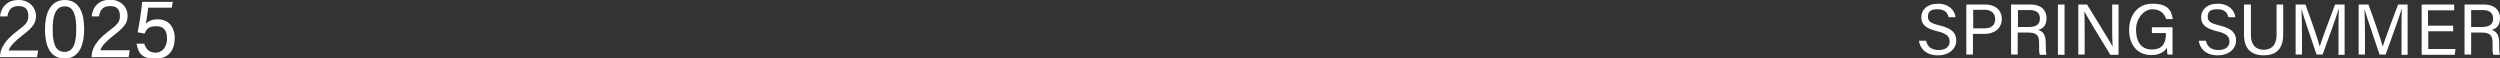
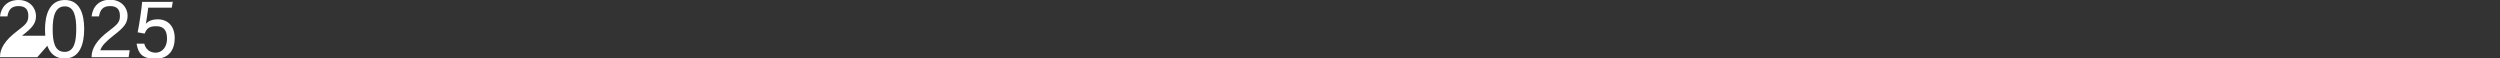
<svg xmlns="http://www.w3.org/2000/svg" id="_レイヤー_1" data-name="レイヤー_1" version="1.1" viewBox="0 0 944.4 22">
  <rect x="0" y="0" width="944.4" height="22" fill="#333333" stroke="none" />
  <defs>
    <style>
      .st0 {
        fill: #fff;
      }
    </style>
  </defs>
-   <path class="st0" d="M14.1,21.6H0v-.2c0-3.1,2-6.3,6.4-9.6,3.4-2.6,4.3-3.4,4.3-5.8s-1.1-3.7-3.7-3.7-3.8,1.3-4.2,3.9H0C.4,2.7,2.7,0,7,0s6.6,3.1,6.6,6-1.4,4.5-5.3,7.5c-2.9,2.3-4.5,3.9-5,5.6h11.1l-.4,2.5ZM24.5,0c5.7,0,7.3,5.4,7.3,10.9s-1.5,11.2-7.4,11.2-7.4-5.5-7.4-11S18.7,0,24.5,0ZM24.5,2.4c-3.7,0-4.6,3.9-4.6,8.6s.7,8.6,4.5,8.6,4.4-4.3,4.4-8.7-.7-8.5-4.3-8.5ZM48.7,21.6h-14.1v-.2c0-3.1,2-6.3,6.4-9.6,3.4-2.6,4.3-3.4,4.3-5.8s-1.1-3.7-3.7-3.7-3.8,1.3-4.2,3.9h-2.8c.4-3.6,2.7-6.3,7-6.3s6.6,3.1,6.6,6-1.4,4.5-5.3,7.5c-2.9,2.3-4.5,3.9-5,5.6h11.1l-.4,2.5ZM65.3.4l-.4,2.5h-8.9c-.2,1.7-.7,4.9-.9,6.1.9-1,2.3-1.7,4.5-1.7,3.9,0,6.4,2.7,6.4,7.1s-2.2,7.8-7.3,7.8-6.5-2.1-7.1-5.7h2.9c.5,1.9,1.9,3.4,4.3,3.4s4.3-2.1,4.3-5.2-1.1-4.8-4.1-4.8-3.6,1.1-4.4,2.8l-2.6-.5c.6-2.8,1.5-8.9,1.7-11.5h11.7Z" />
-   <path class="st0" d="M725,15.4h2.6c.5,2.3,2.1,3.5,4.8,3.5s4.1-1.4,4.1-3.2-.9-3-4.7-3.9c-4.5-1.1-6-2.6-6-5.3s2.1-5.1,6.3-5.1,6.4,2.6,6.6,5.1h-2.6c-.4-1.7-1.4-3-4.2-3s-3.6,1-3.6,2.8,1.1,2.5,4.4,3.3c5.4,1.3,6.3,3.4,6.3,5.9s-2.3,5.4-6.9,5.4-6.8-2.6-7.2-5.5ZM742.8,20.6V1.7h7.2c3.7,0,6.2,2.1,6.2,5.5s-2.7,5.6-6.4,5.6h-4.5v7.8h-2.5ZM745.4,3.8v6.9h4.4c2.6,0,3.9-1.3,3.9-3.5s-1.6-3.5-3.8-3.5h-4.5ZM766.1,12.3h-3.9v8.3h-2.5V1.7h7.4c3.9,0,6,2.1,6,5.1s-1.4,4-3.2,4.5c1.6.4,2.9,1.6,2.9,4.8v.8c0,1.3,0,3,.3,3.8h-2.5c-.4-.8-.3-2.3-.3-4.1v-.4c0-2.7-.8-3.9-4.2-3.9ZM762.3,3.8v6.4h4.1c2.9,0,4.2-1.1,4.2-3.2s-1.3-3.2-3.9-3.2h-4.4ZM777.4,1.7h2.5v19h-2.5V1.7ZM787.5,20.6h-2.4V1.7h3.3c2.7,4.4,8.6,13.9,9.7,15.9h0c-.2-2.4-.2-5.4-.2-8.5V1.7h2.4v19h-3.1c-2.5-4.1-8.7-14.2-9.8-16.4h0c.1,2.2.1,5.4.1,8.8v7.6ZM820.7,10.4v10.2h-1.9c-.1-.4-.2-1.2-.2-2.6-.8,1.3-2.5,2.8-5.9,2.8-5.5,0-8.4-4.1-8.4-9.5s3.1-9.9,8.8-9.9,7.2,2.4,7.7,5.8h-2.5c-.7-2.1-2.2-3.7-5.3-3.7s-6.1,3.5-6.1,7.7,1.7,7.5,6,7.5,5.3-2.8,5.3-6v-.2h-5.3v-2.2h7.8ZM830.7,15.4h2.6c.5,2.3,2.1,3.5,4.8,3.5s4.1-1.4,4.1-3.2-.9-3-4.7-3.9c-4.5-1.1-6-2.6-6-5.3s2.1-5.1,6.3-5.1,6.4,2.6,6.6,5.1h-2.6c-.4-1.7-1.4-3-4.2-3s-3.6,1-3.6,2.8,1.1,2.5,4.4,3.3c5.4,1.3,6.3,3.4,6.3,5.9s-2.3,5.4-6.9,5.4-6.8-2.6-7.2-5.5ZM847.7,1.7h2.6v11.4c0,4.5,2.5,5.7,4.9,5.7s4.8-1.3,4.8-5.7V1.7h2.5v11.3c0,6.2-3.4,7.9-7.4,7.9s-7.4-1.9-7.4-7.7V1.7ZM883.4,20.6v-8.1c0-3.5,0-7.1.1-9.1h-.1c-.8,3.1-3.9,11.2-6,17.2h-2.3c-1.6-4.8-4.8-14-5.7-17.2h0c.1,2.2.2,6.4.2,9.7v7.5h-2.4V1.7h3.7c2.2,5.9,4.8,13.5,5.4,15.9h0c.5-1.8,3.6-10.1,5.8-15.9h3.6v19h-2.5ZM907.2,20.6v-8.1c0-3.5,0-7.1.1-9.1h-.1c-.8,3.1-3.9,11.2-6,17.2h-2.3c-1.6-4.8-4.8-14-5.7-17.2h0c.1,2.2.2,6.4.2,9.7v7.5h-2.4V1.7h3.7c2.2,5.9,4.8,13.5,5.4,15.9h0c.5-1.8,3.6-10.1,5.8-15.9h3.6v19h-2.5ZM926.7,9.6v2.2h-9.4v6.7h10.3l-.3,2.2h-12.5V1.7h12.3v2.2h-9.9v5.8h9.4ZM937.4,12.3h-3.9v8.3h-2.5V1.7h7.4c3.9,0,6,2.1,6,5.1s-1.4,4-3.2,4.5c1.6.4,2.9,1.6,2.9,4.8v.8c0,1.3,0,3,.3,3.8h-2.5c-.4-.8-.3-2.3-.3-4.1v-.4c0-2.7-.8-3.9-4.2-3.9ZM933.5,3.8v6.4h4.1c2.9,0,4.2-1.1,4.2-3.2s-1.3-3.2-3.9-3.2h-4.4Z" />
+   <path class="st0" d="M14.1,21.6H0v-.2c0-3.1,2-6.3,6.4-9.6,3.4-2.6,4.3-3.4,4.3-5.8s-1.1-3.7-3.7-3.7-3.8,1.3-4.2,3.9H0C.4,2.7,2.7,0,7,0s6.6,3.1,6.6,6-1.4,4.5-5.3,7.5h11.1l-.4,2.5ZM24.5,0c5.7,0,7.3,5.4,7.3,10.9s-1.5,11.2-7.4,11.2-7.4-5.5-7.4-11S18.7,0,24.5,0ZM24.5,2.4c-3.7,0-4.6,3.9-4.6,8.6s.7,8.6,4.5,8.6,4.4-4.3,4.4-8.7-.7-8.5-4.3-8.5ZM48.7,21.6h-14.1v-.2c0-3.1,2-6.3,6.4-9.6,3.4-2.6,4.3-3.4,4.3-5.8s-1.1-3.7-3.7-3.7-3.8,1.3-4.2,3.9h-2.8c.4-3.6,2.7-6.3,7-6.3s6.6,3.1,6.6,6-1.4,4.5-5.3,7.5c-2.9,2.3-4.5,3.9-5,5.6h11.1l-.4,2.5ZM65.3.4l-.4,2.5h-8.9c-.2,1.7-.7,4.9-.9,6.1.9-1,2.3-1.7,4.5-1.7,3.9,0,6.4,2.7,6.4,7.1s-2.2,7.8-7.3,7.8-6.5-2.1-7.1-5.7h2.9c.5,1.9,1.9,3.4,4.3,3.4s4.3-2.1,4.3-5.2-1.1-4.8-4.1-4.8-3.6,1.1-4.4,2.8l-2.6-.5c.6-2.8,1.5-8.9,1.7-11.5h11.7Z" />
</svg>